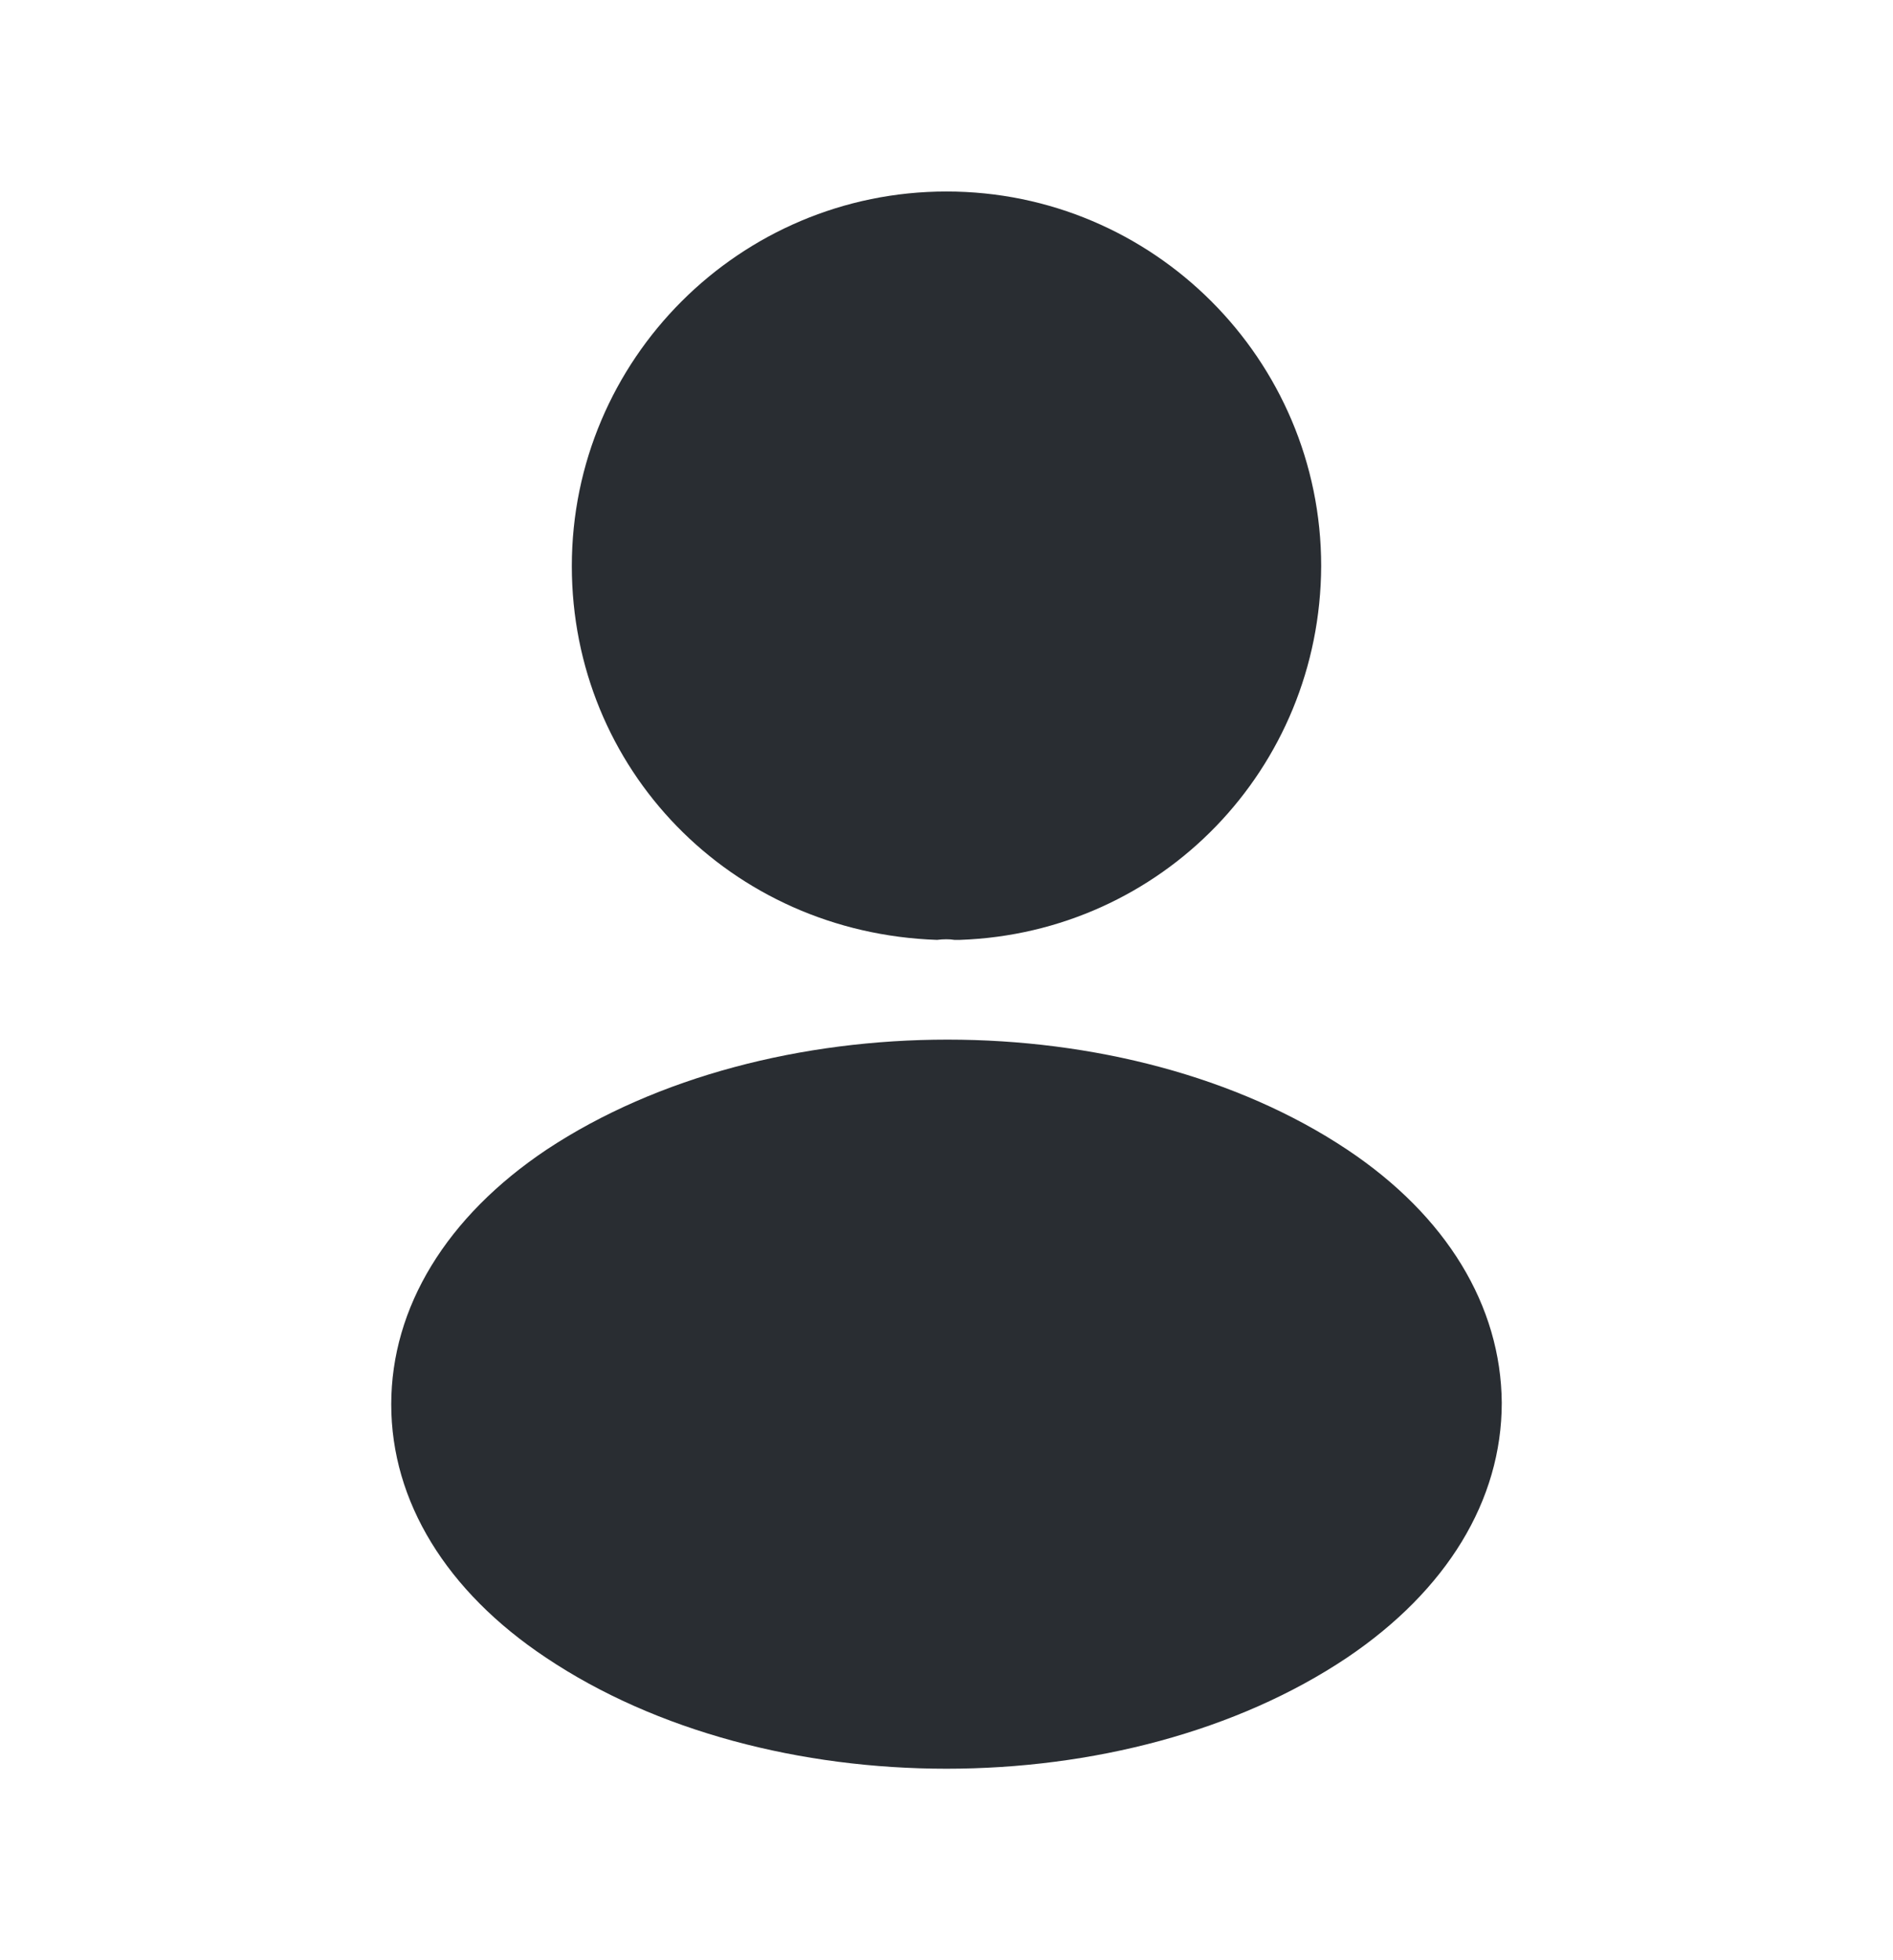
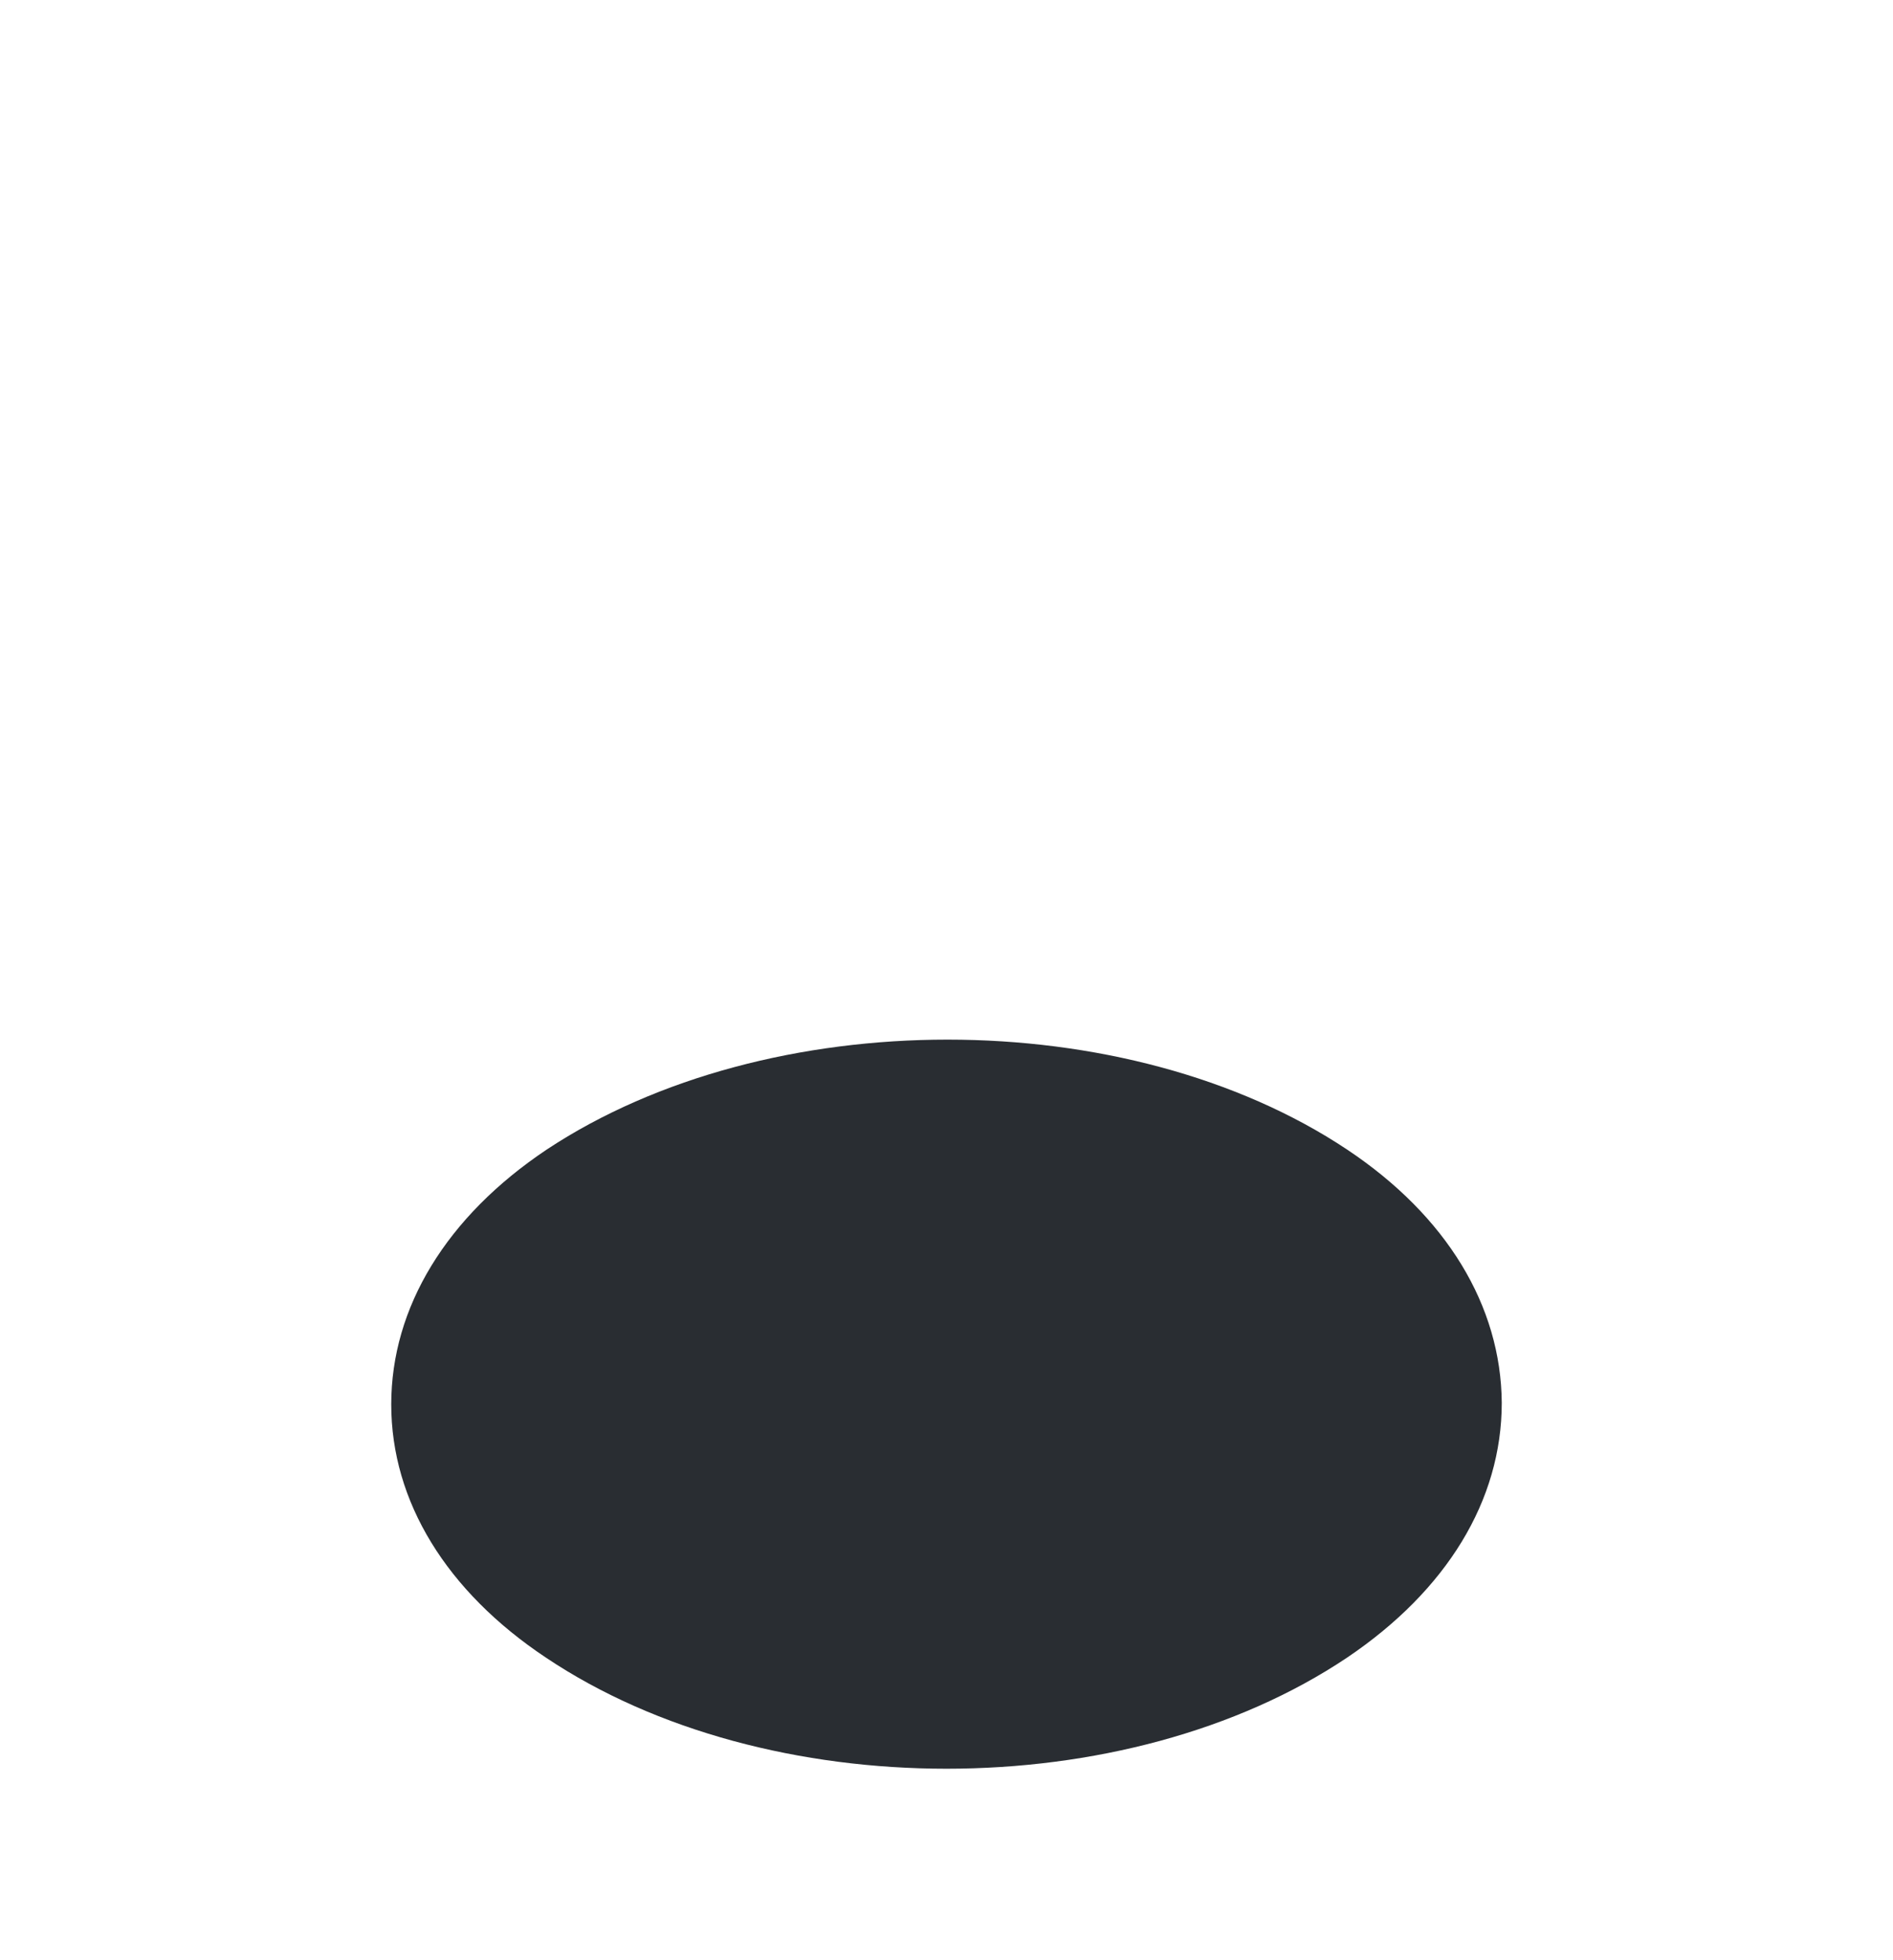
<svg xmlns="http://www.w3.org/2000/svg" width="28" height="29" viewBox="0 0 28 29" fill="none">
-   <path d="M14 2.833C10.943 2.833 8.458 5.318 8.458 8.375C8.458 11.373 10.803 13.8 13.86 13.905C13.953 13.893 14.047 13.893 14.117 13.905C14.14 13.905 14.152 13.905 14.175 13.905C14.187 13.905 14.187 13.905 14.198 13.905C17.185 13.8 19.53 11.373 19.542 8.375C19.542 5.318 17.057 2.833 14 2.833Z" fill="#292D32" />
-   <path d="M19.927 17.008C16.672 14.838 11.363 14.838 8.085 17.008C6.603 18 5.787 19.342 5.787 20.777C5.787 22.212 6.603 23.542 8.073 24.522C9.707 25.618 11.853 26.167 14 26.167C16.147 26.167 18.293 25.618 19.927 24.522C21.397 23.53 22.213 22.2 22.213 20.753C22.202 19.318 21.397 17.988 19.927 17.008Z" fill="#292D32" />
+   <path d="M19.927 17.008C16.672 14.838 11.363 14.838 8.085 17.008C6.603 18 5.787 19.342 5.787 20.777C5.787 22.212 6.603 23.542 8.073 24.522C9.707 25.618 11.853 26.167 14 26.167C16.147 26.167 18.293 25.618 19.927 24.522C21.397 23.53 22.213 22.2 22.213 20.753C22.202 19.318 21.397 17.988 19.927 17.008" fill="#292D32" />
</svg>